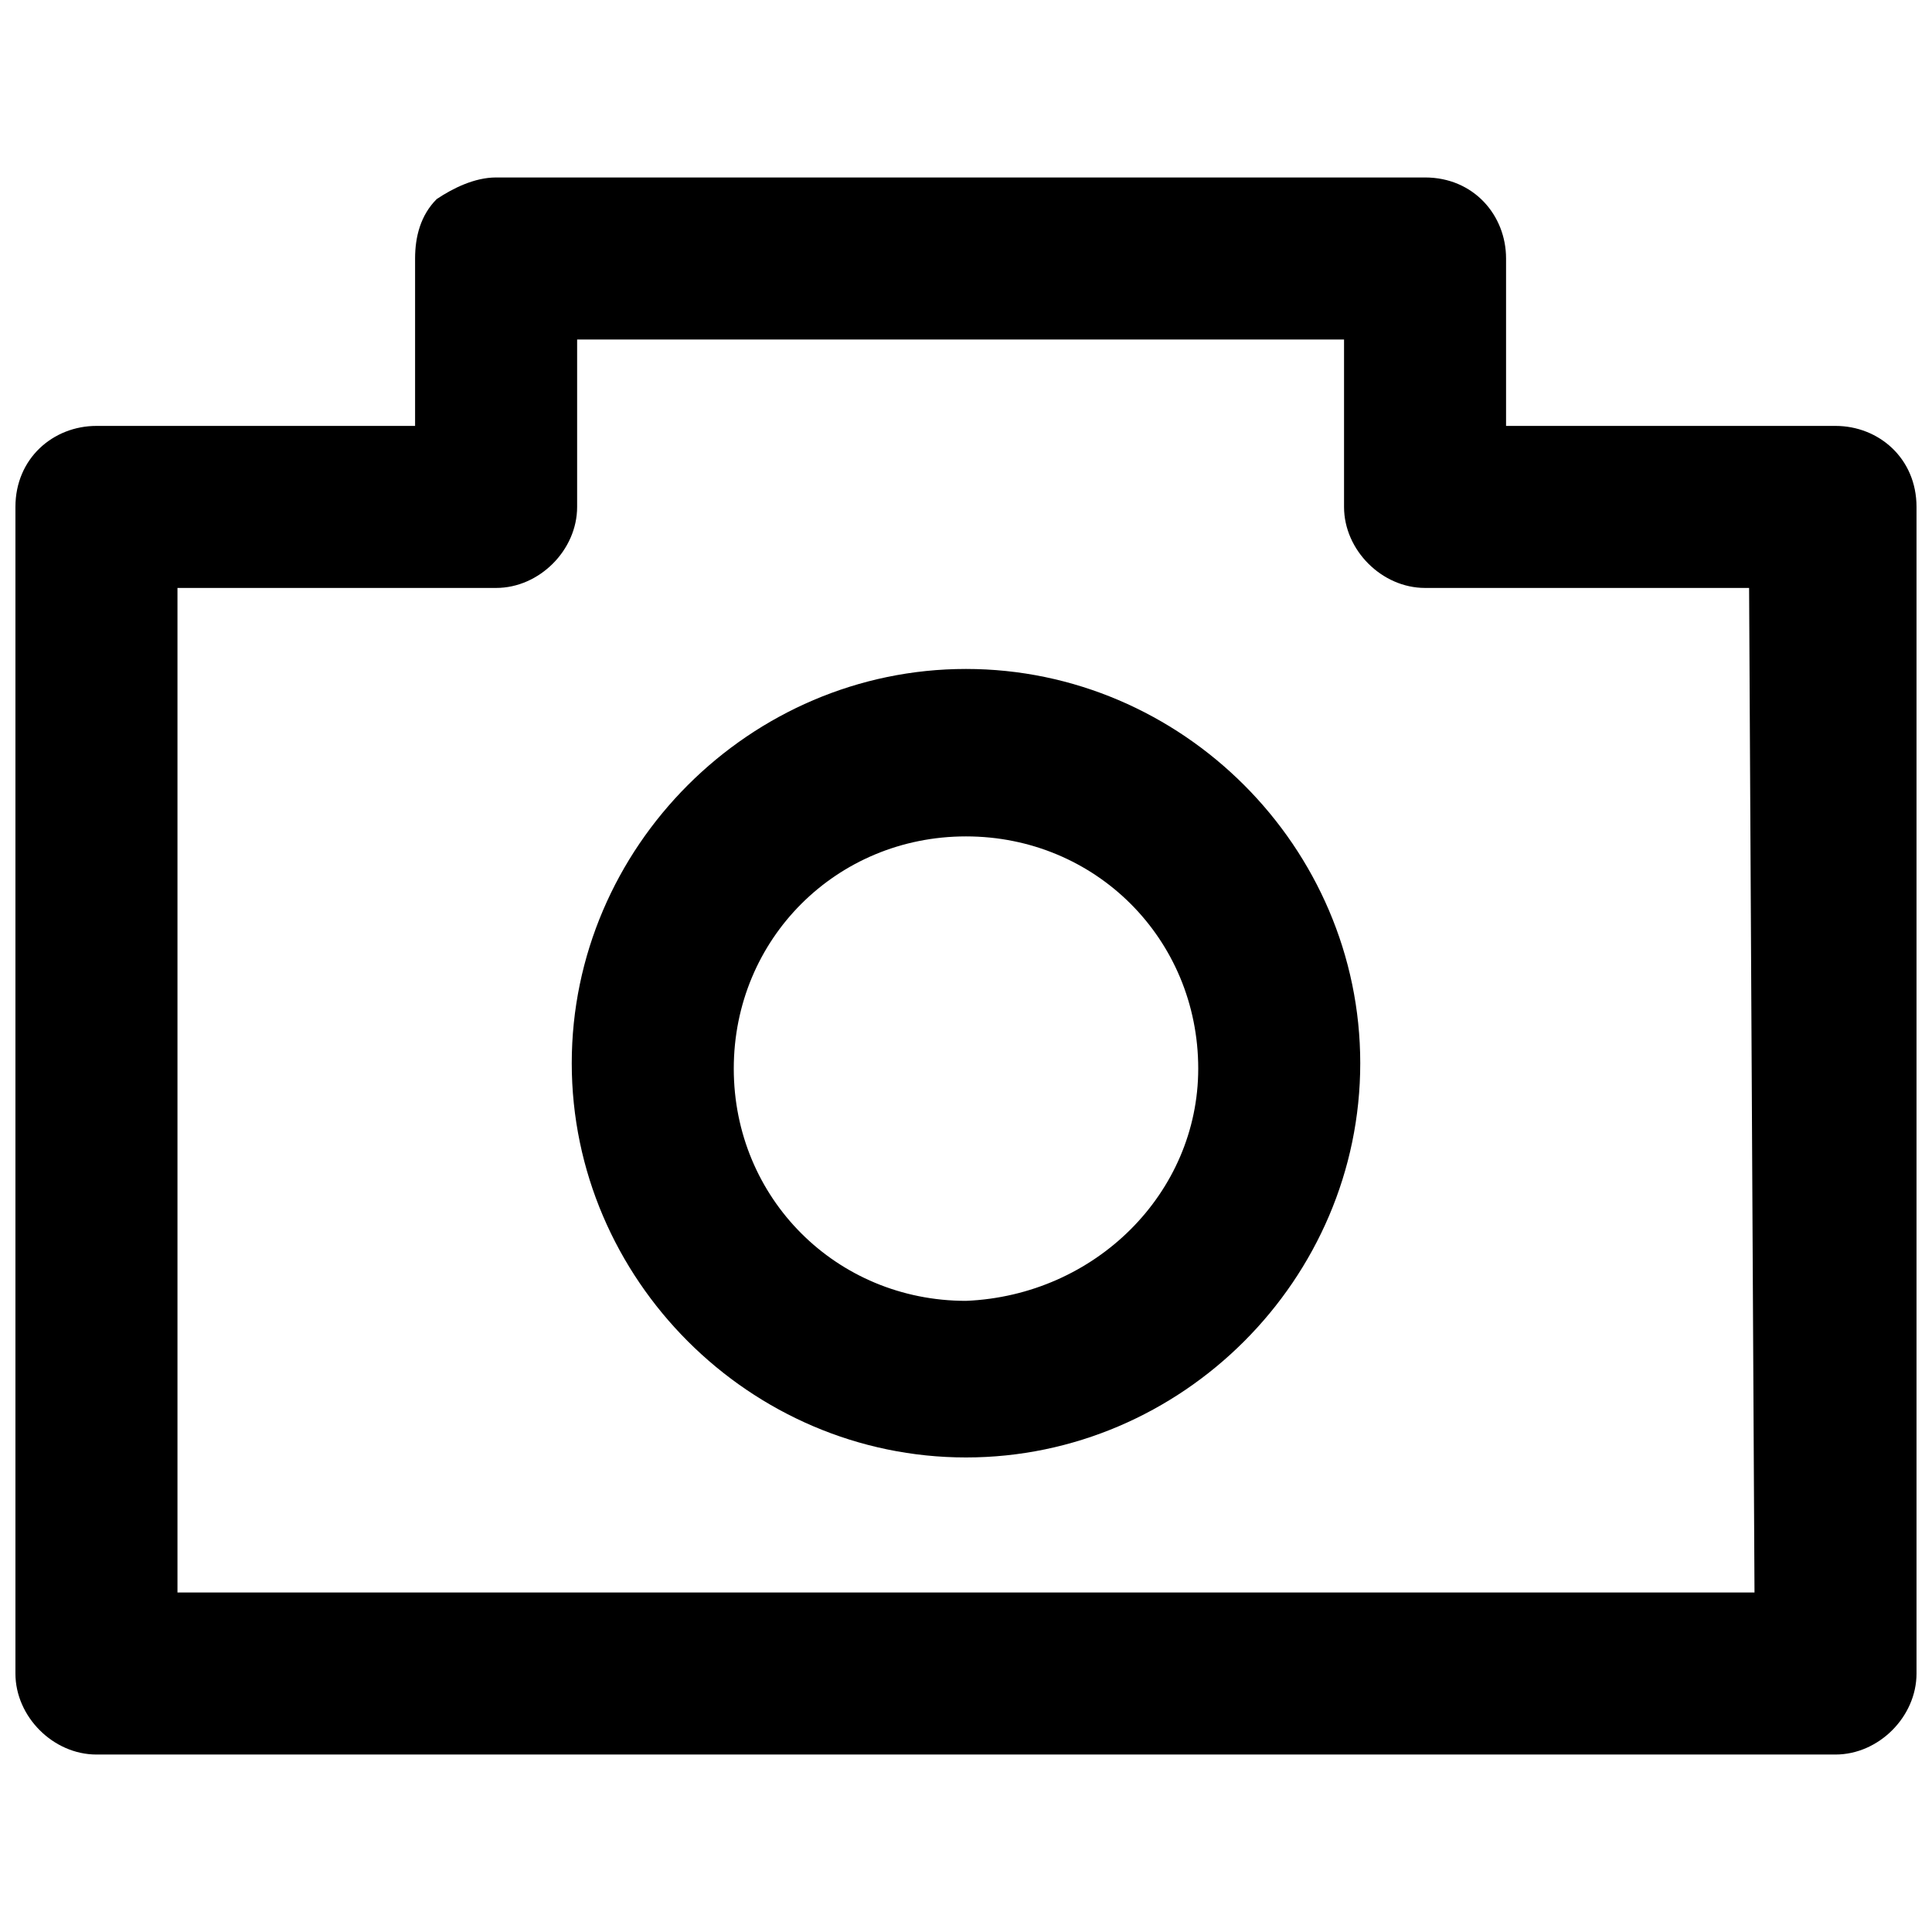
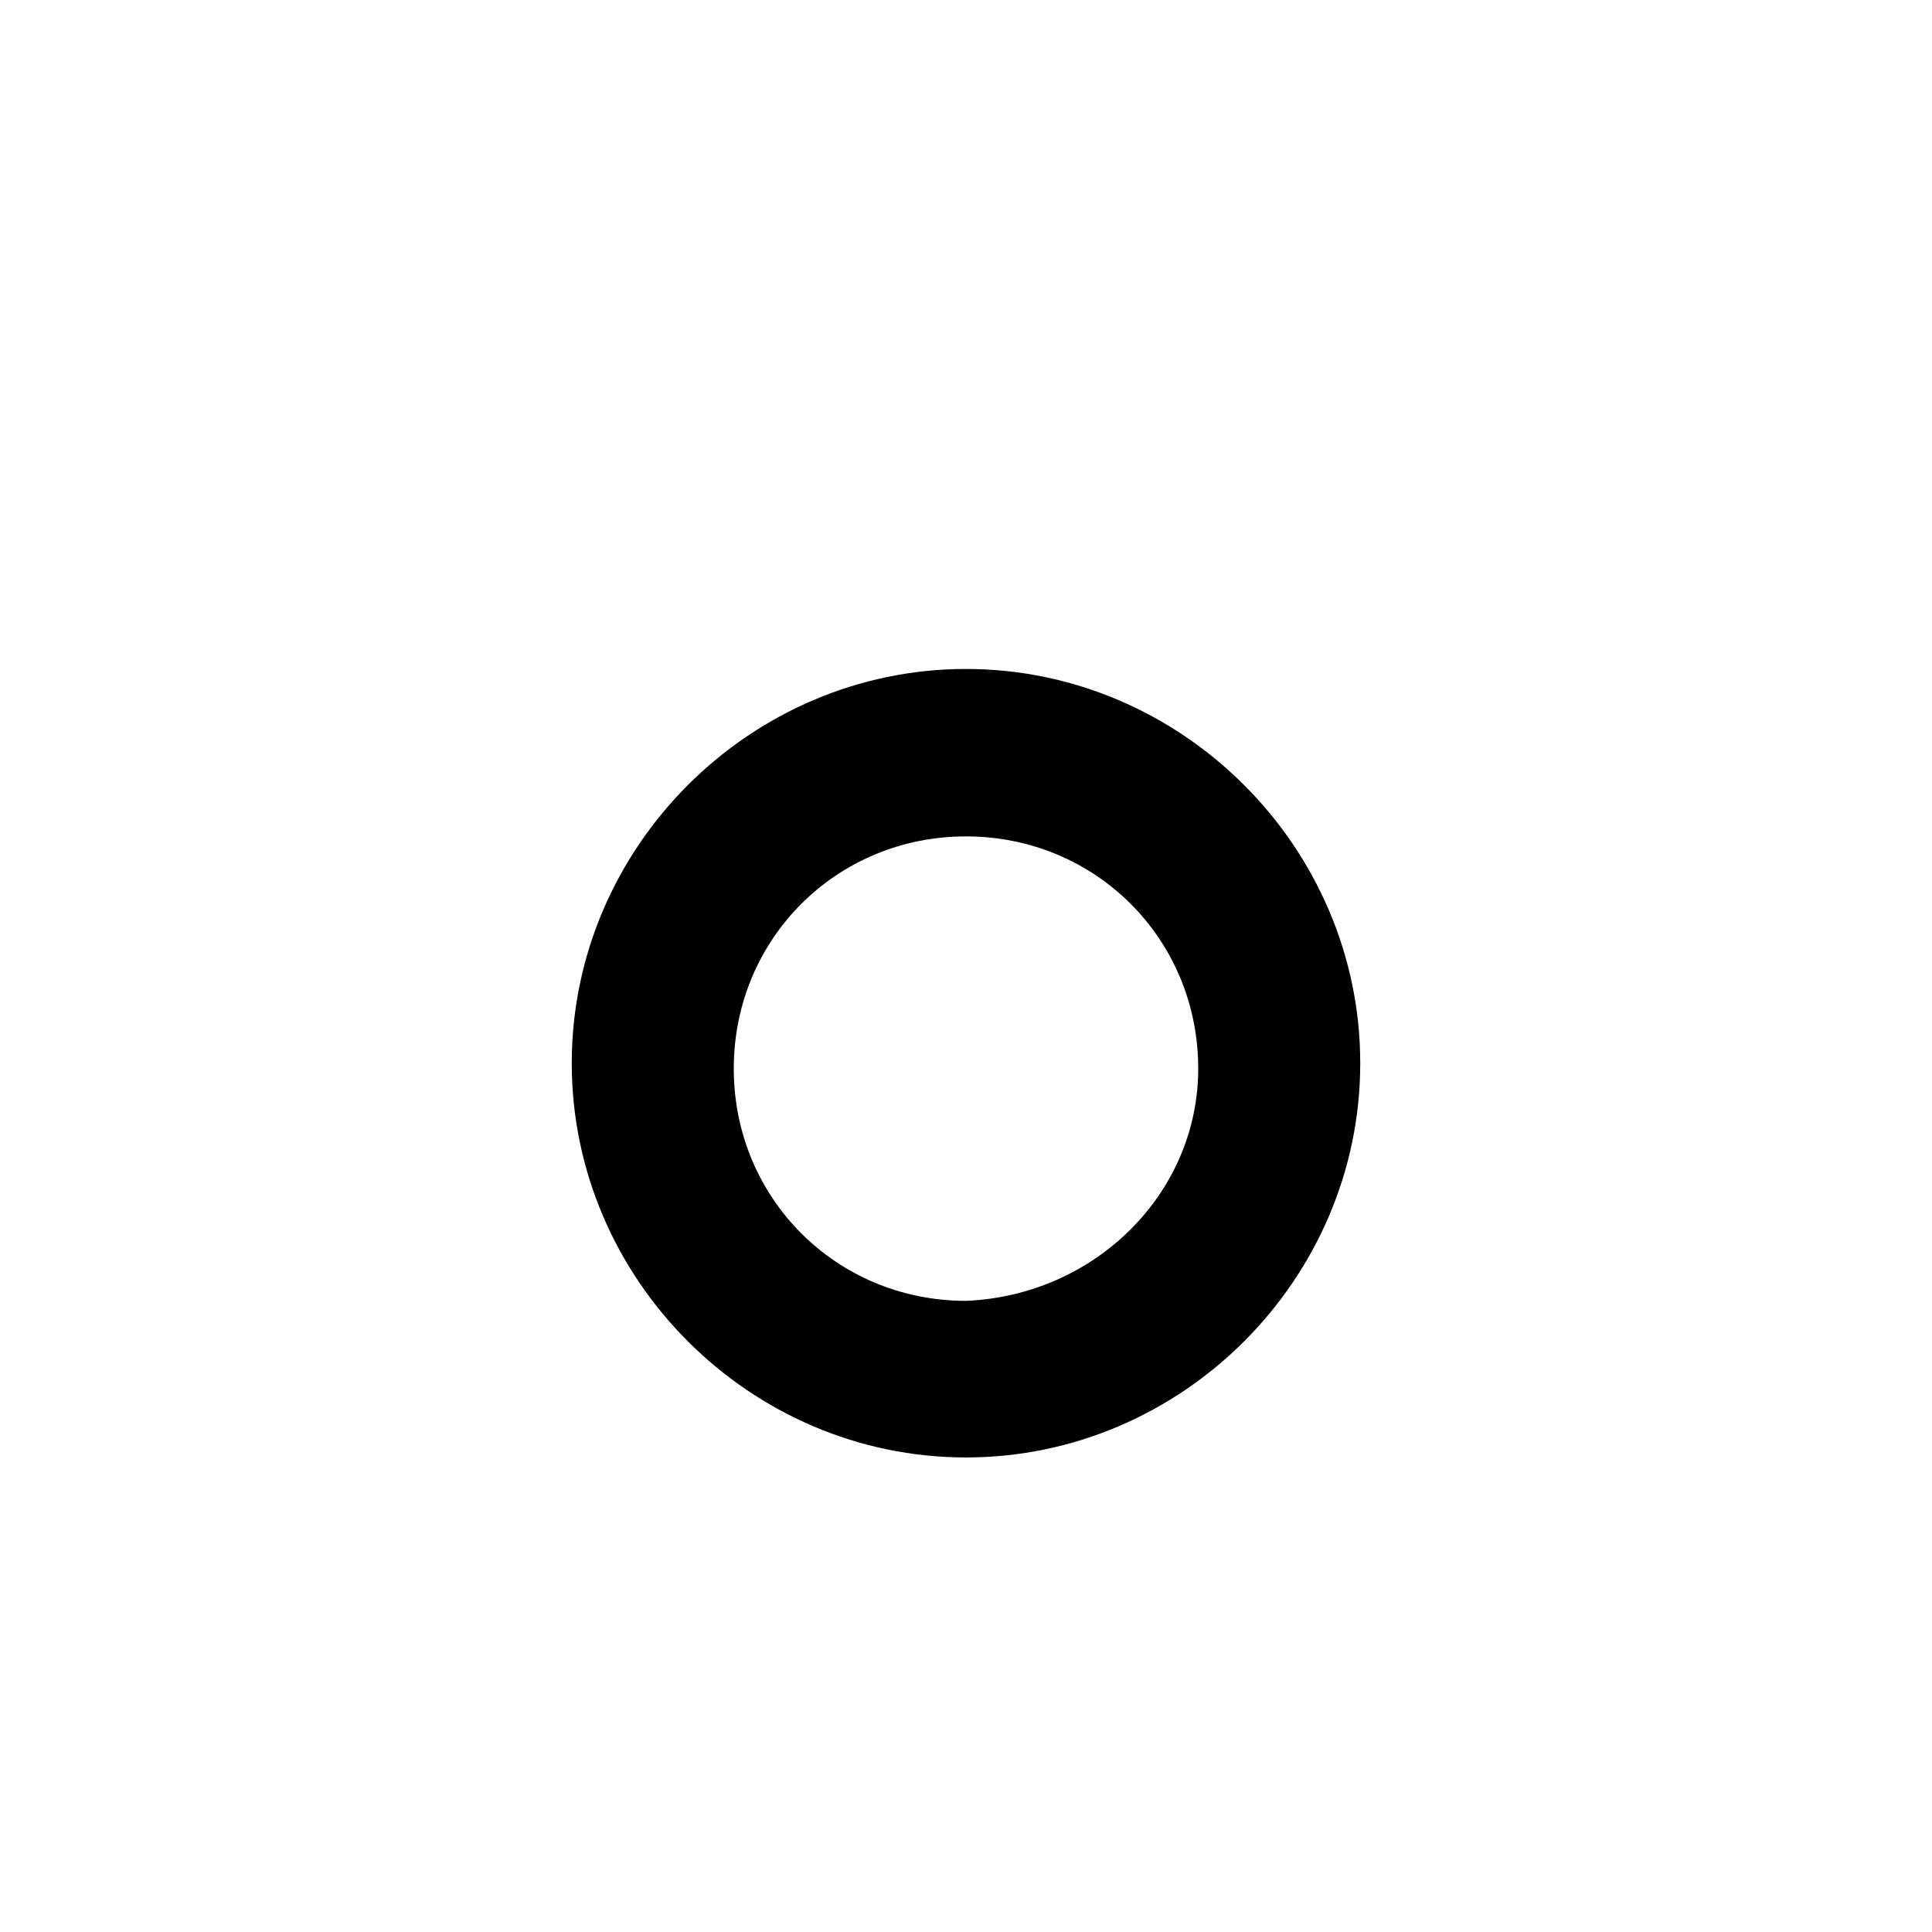
<svg xmlns="http://www.w3.org/2000/svg" width="800px" height="800px" version="1.1" viewBox="144 144 512 512">
  <defs>
    <clipPath id="a">
-       <path d="m148.09 191h503.81v418h-503.81z" />
-     </clipPath>
+       </clipPath>
  </defs>
  <g clip-path="url(#a)">
    <path d="m630.43 256.87h-87.309v-44.371c0-11.449-8.586-21.469-21.469-21.469h-246.18c-5.723 0-11.449 2.863-15.742 5.727-4.293 4.293-5.727 10.02-5.727 15.742v44.371h-84.445c-11.449 0-21.469 8.586-21.469 21.469v309.16c0 11.449 10.02 21.469 21.469 21.469h460.87c11.449 0 21.469-10.02 21.469-21.469v-309.16c0-12.883-10.02-21.469-21.469-21.469zm-21.469 309.16h-417.93v-266.22h84.445c11.449 0 21.469-10.02 21.469-21.469v-44.371h203.24v44.371c0 11.449 10.02 21.469 21.469 21.469h85.875z" />
  </g>
  <path d="m400 321.28c-57.25 0-104.48 47.23-104.48 104.48 0 57.25 47.23 104.48 104.48 104.48 57.25 0 104.48-47.23 104.48-104.48-0.004-57.25-47.234-104.48-104.48-104.48zm0 167.46c-34.352 0-61.543-27.195-61.543-61.543 0-34.352 27.195-61.543 61.543-61.543 34.352 0 61.543 27.195 61.543 61.543 0 32.918-27.195 60.109-61.543 61.543z" />
</svg>